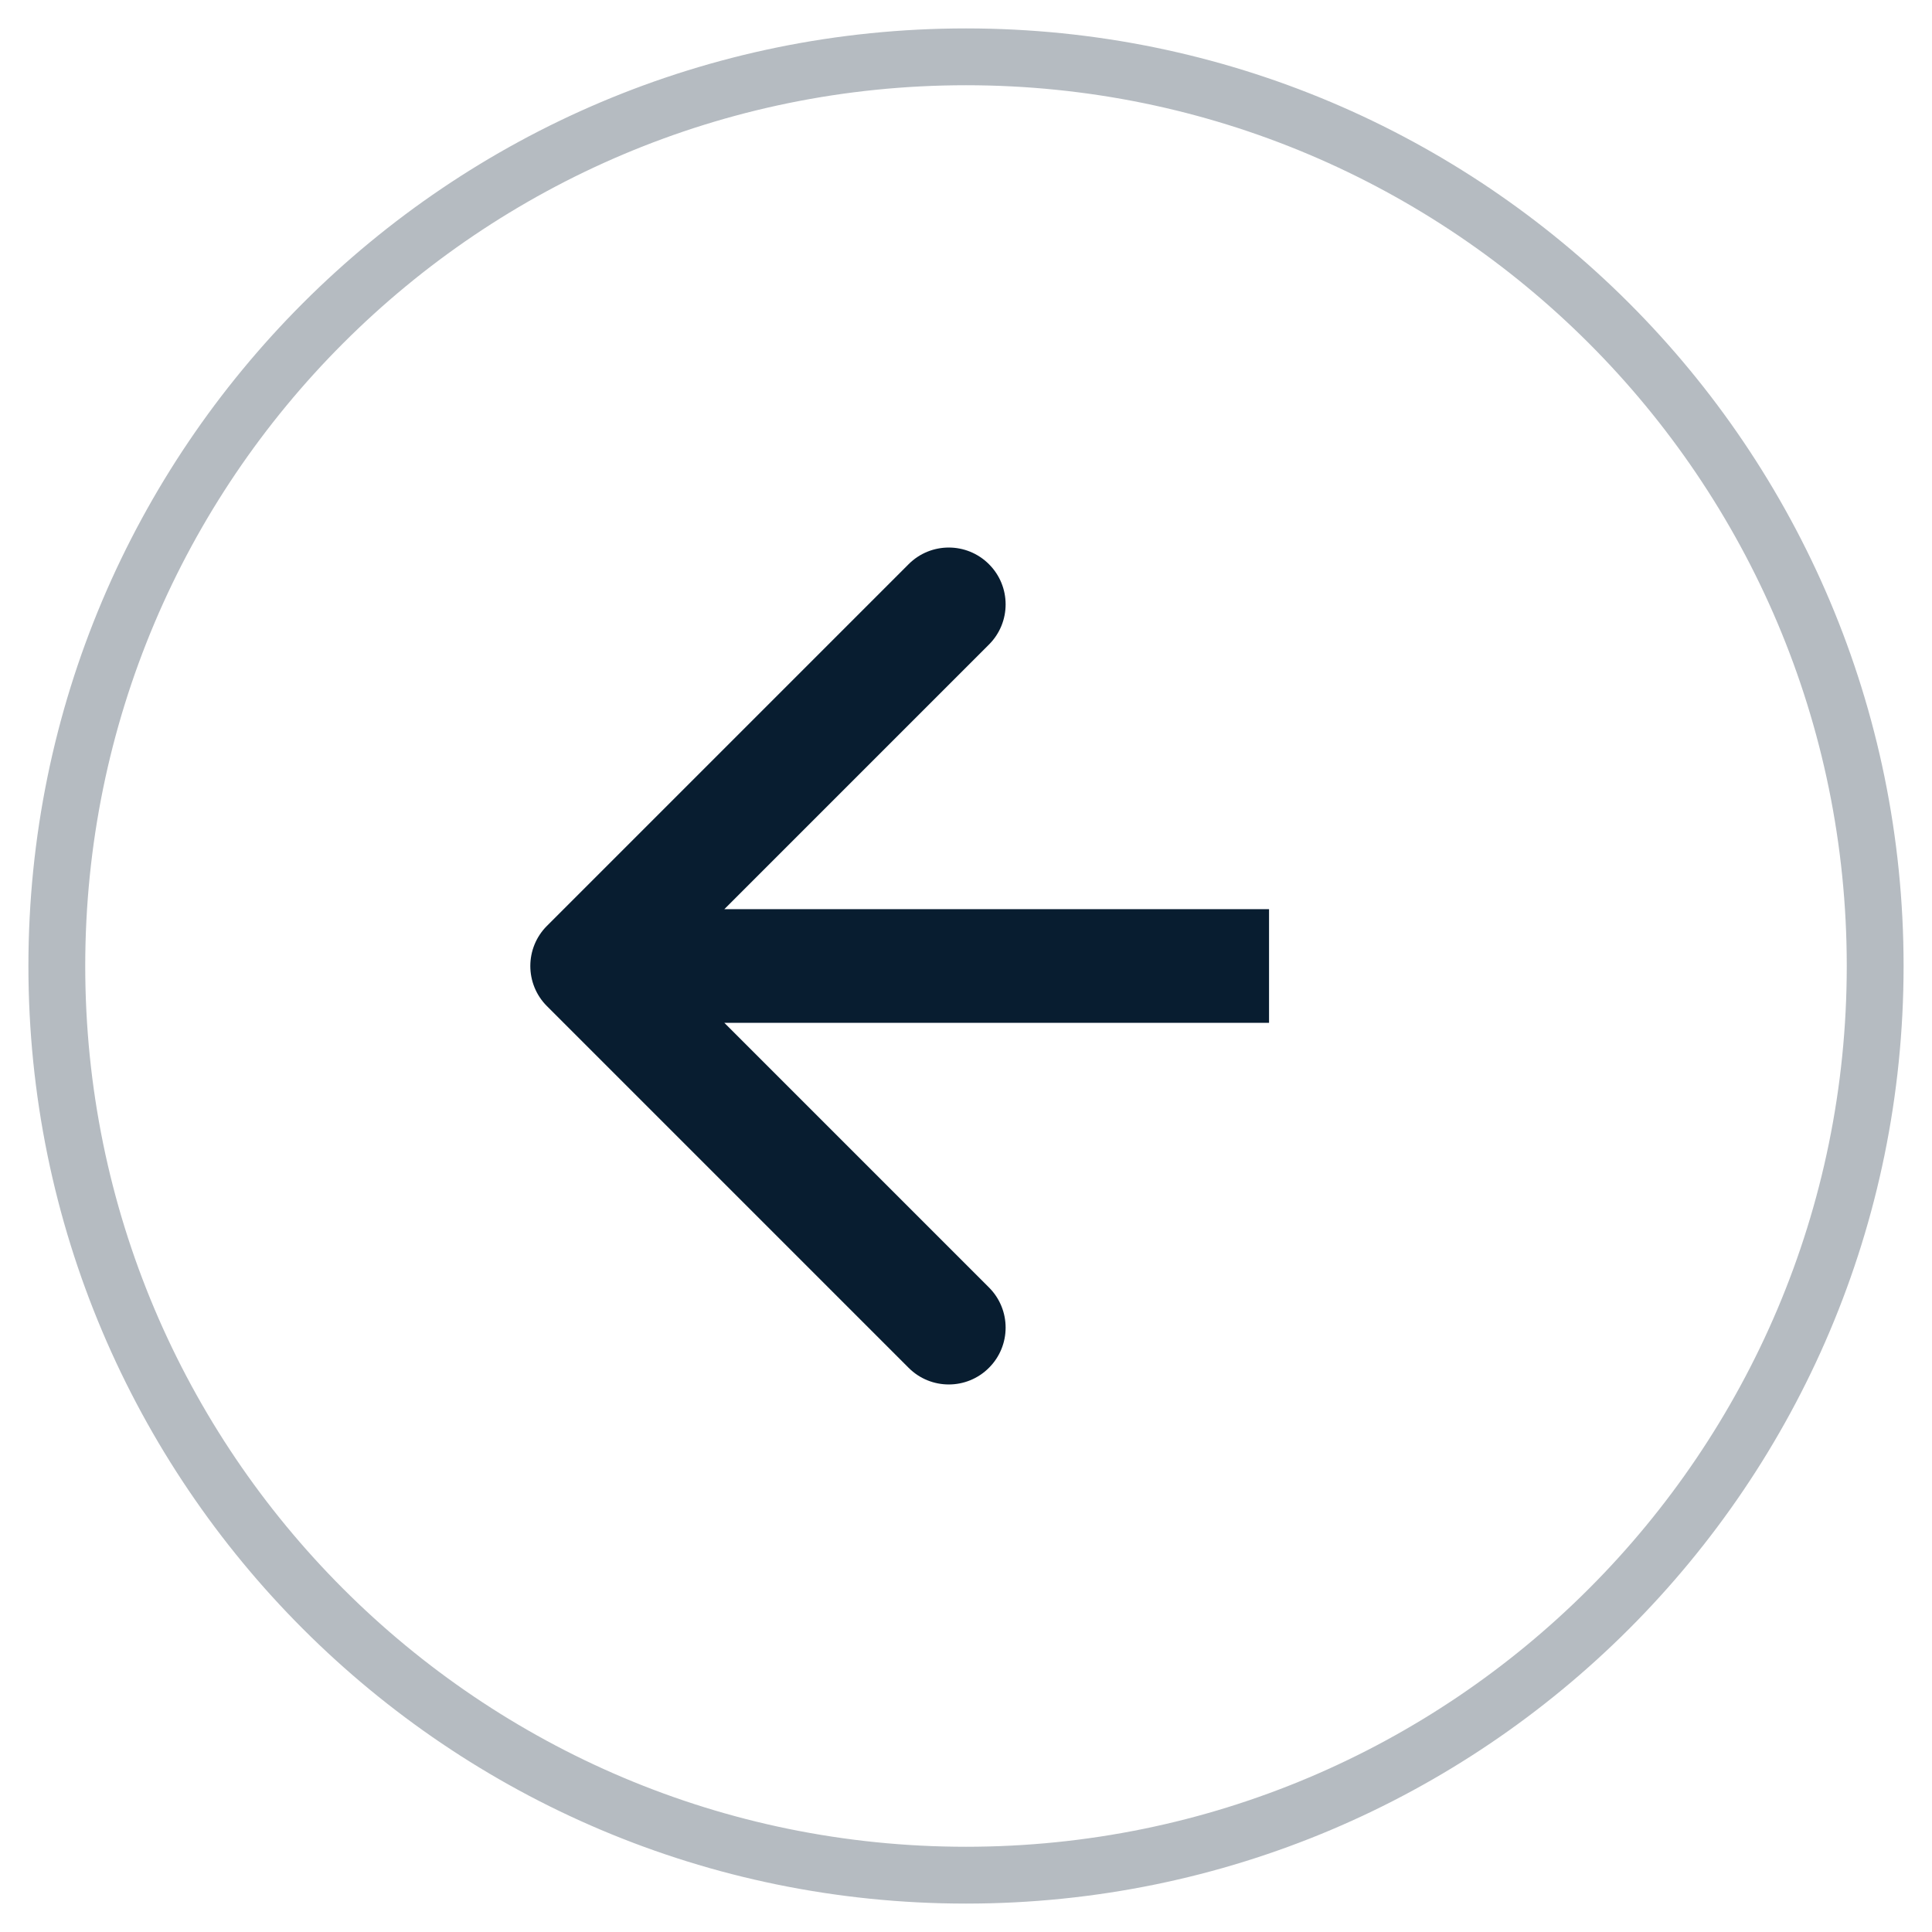
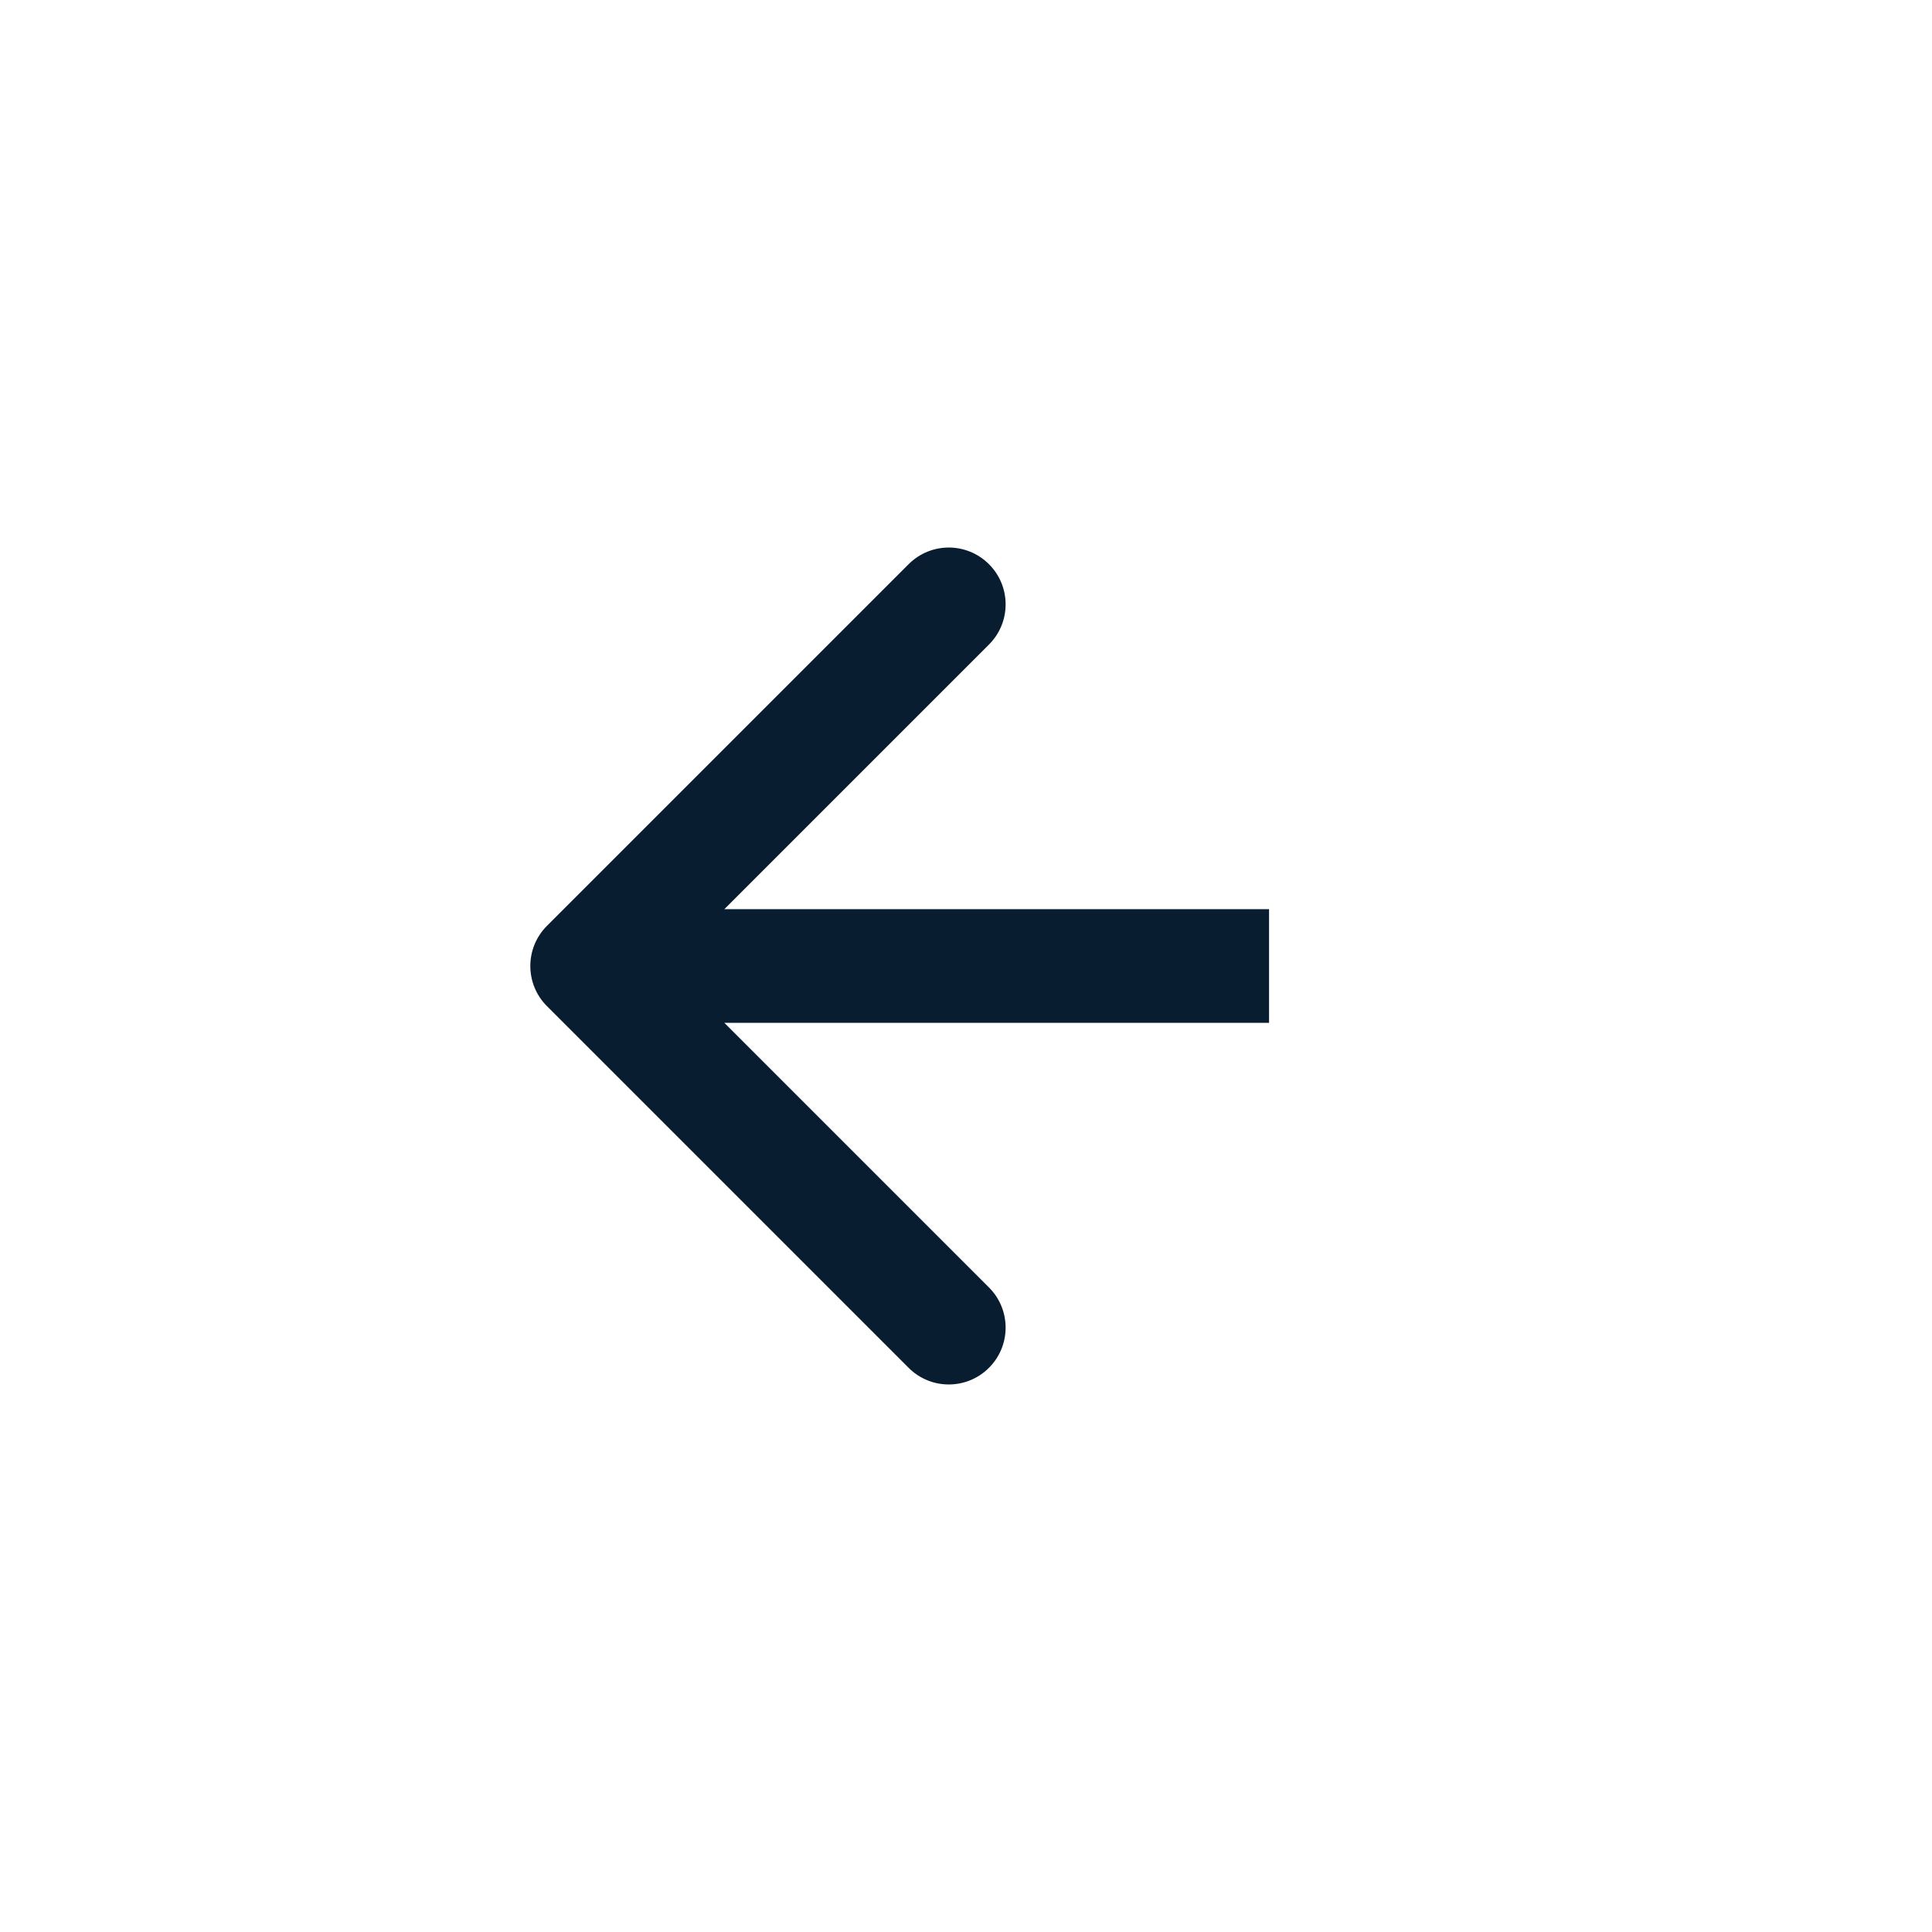
<svg xmlns="http://www.w3.org/2000/svg" width="34" height="34" viewBox="0 0 34 34" fill="none">
-   <path d="M17 33C8.163 33 1 25.837 1 17C1 8.163 8.163 1 17 1C25.837 1 33 8.163 33 17C33 25.837 25.837 33 17 33Z" stroke="#081D30" stroke-opacity="0.3" stroke-miterlimit="10" />
  <path d="M9.626 17.707C9.235 17.317 9.235 16.683 9.626 16.293L15.99 9.929C16.38 9.538 17.014 9.538 17.404 9.929C17.795 10.319 17.795 10.953 17.404 11.343L11.747 17L17.404 22.657C17.795 23.047 17.795 23.681 17.404 24.071C17.014 24.462 16.38 24.462 15.99 24.071L9.626 17.707ZM22.333 18L10.333 18L10.333 16L22.333 16L22.333 18Z" fill="#081D30" />
</svg>